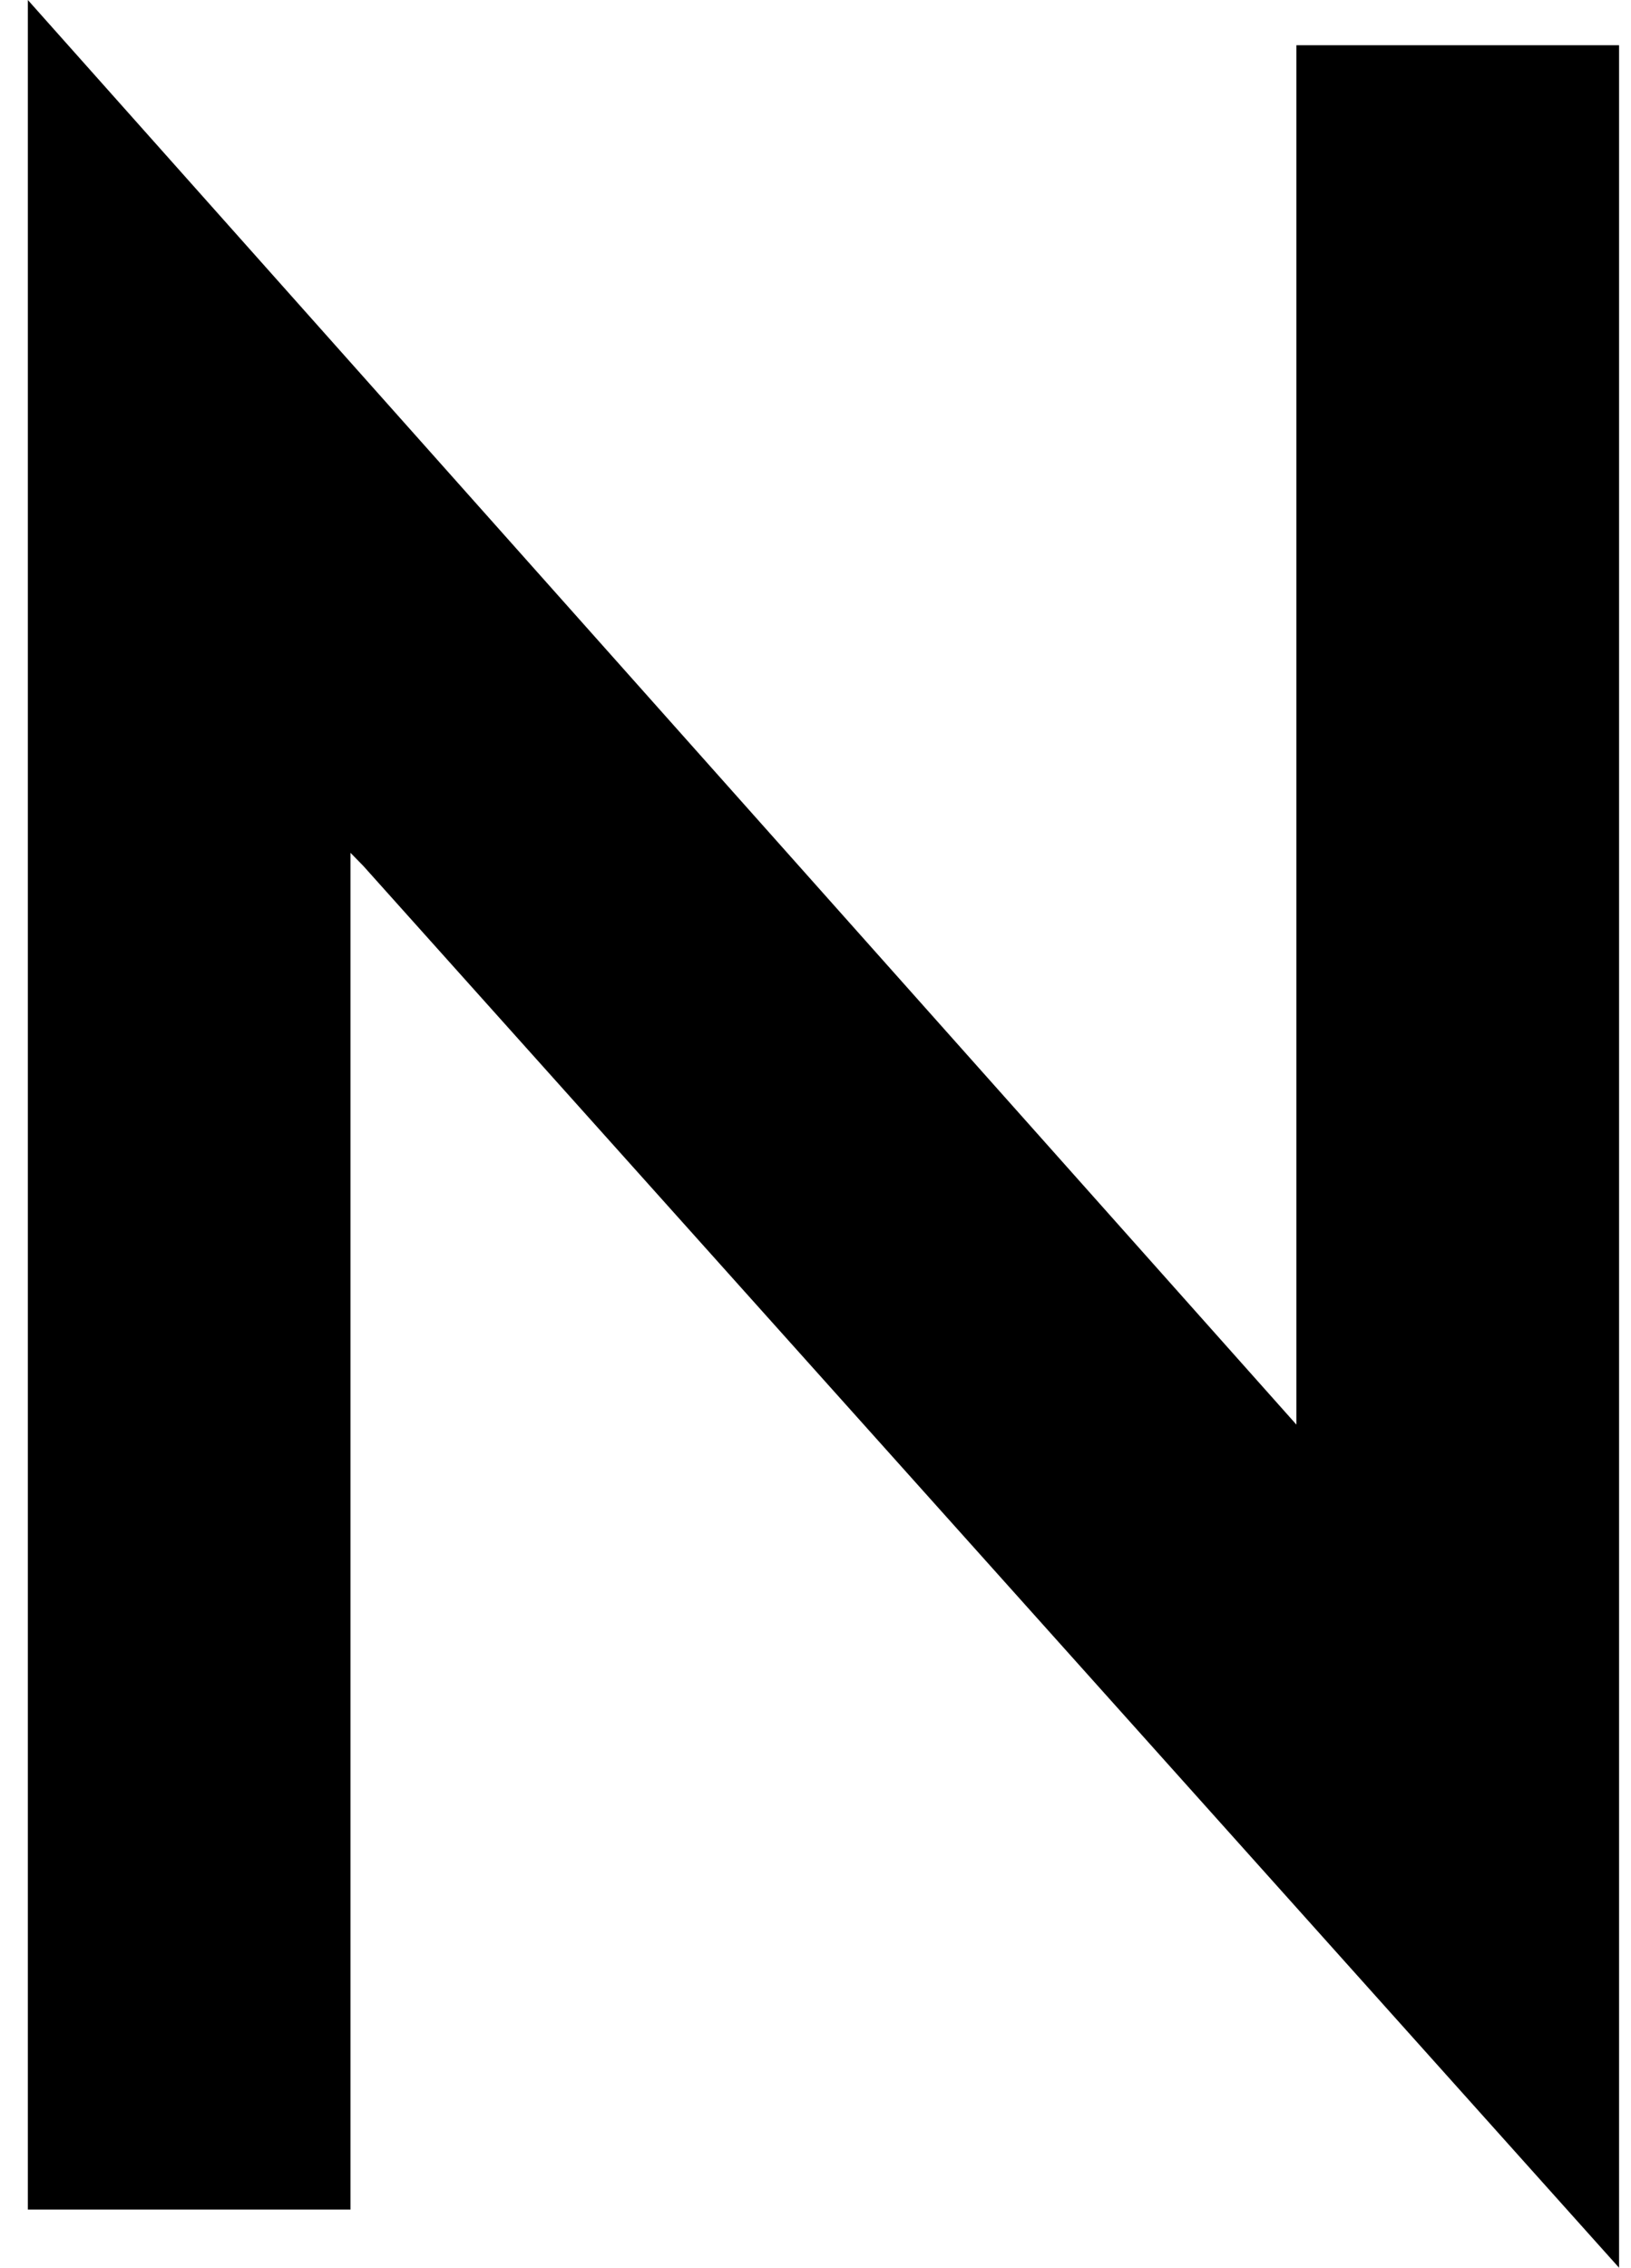
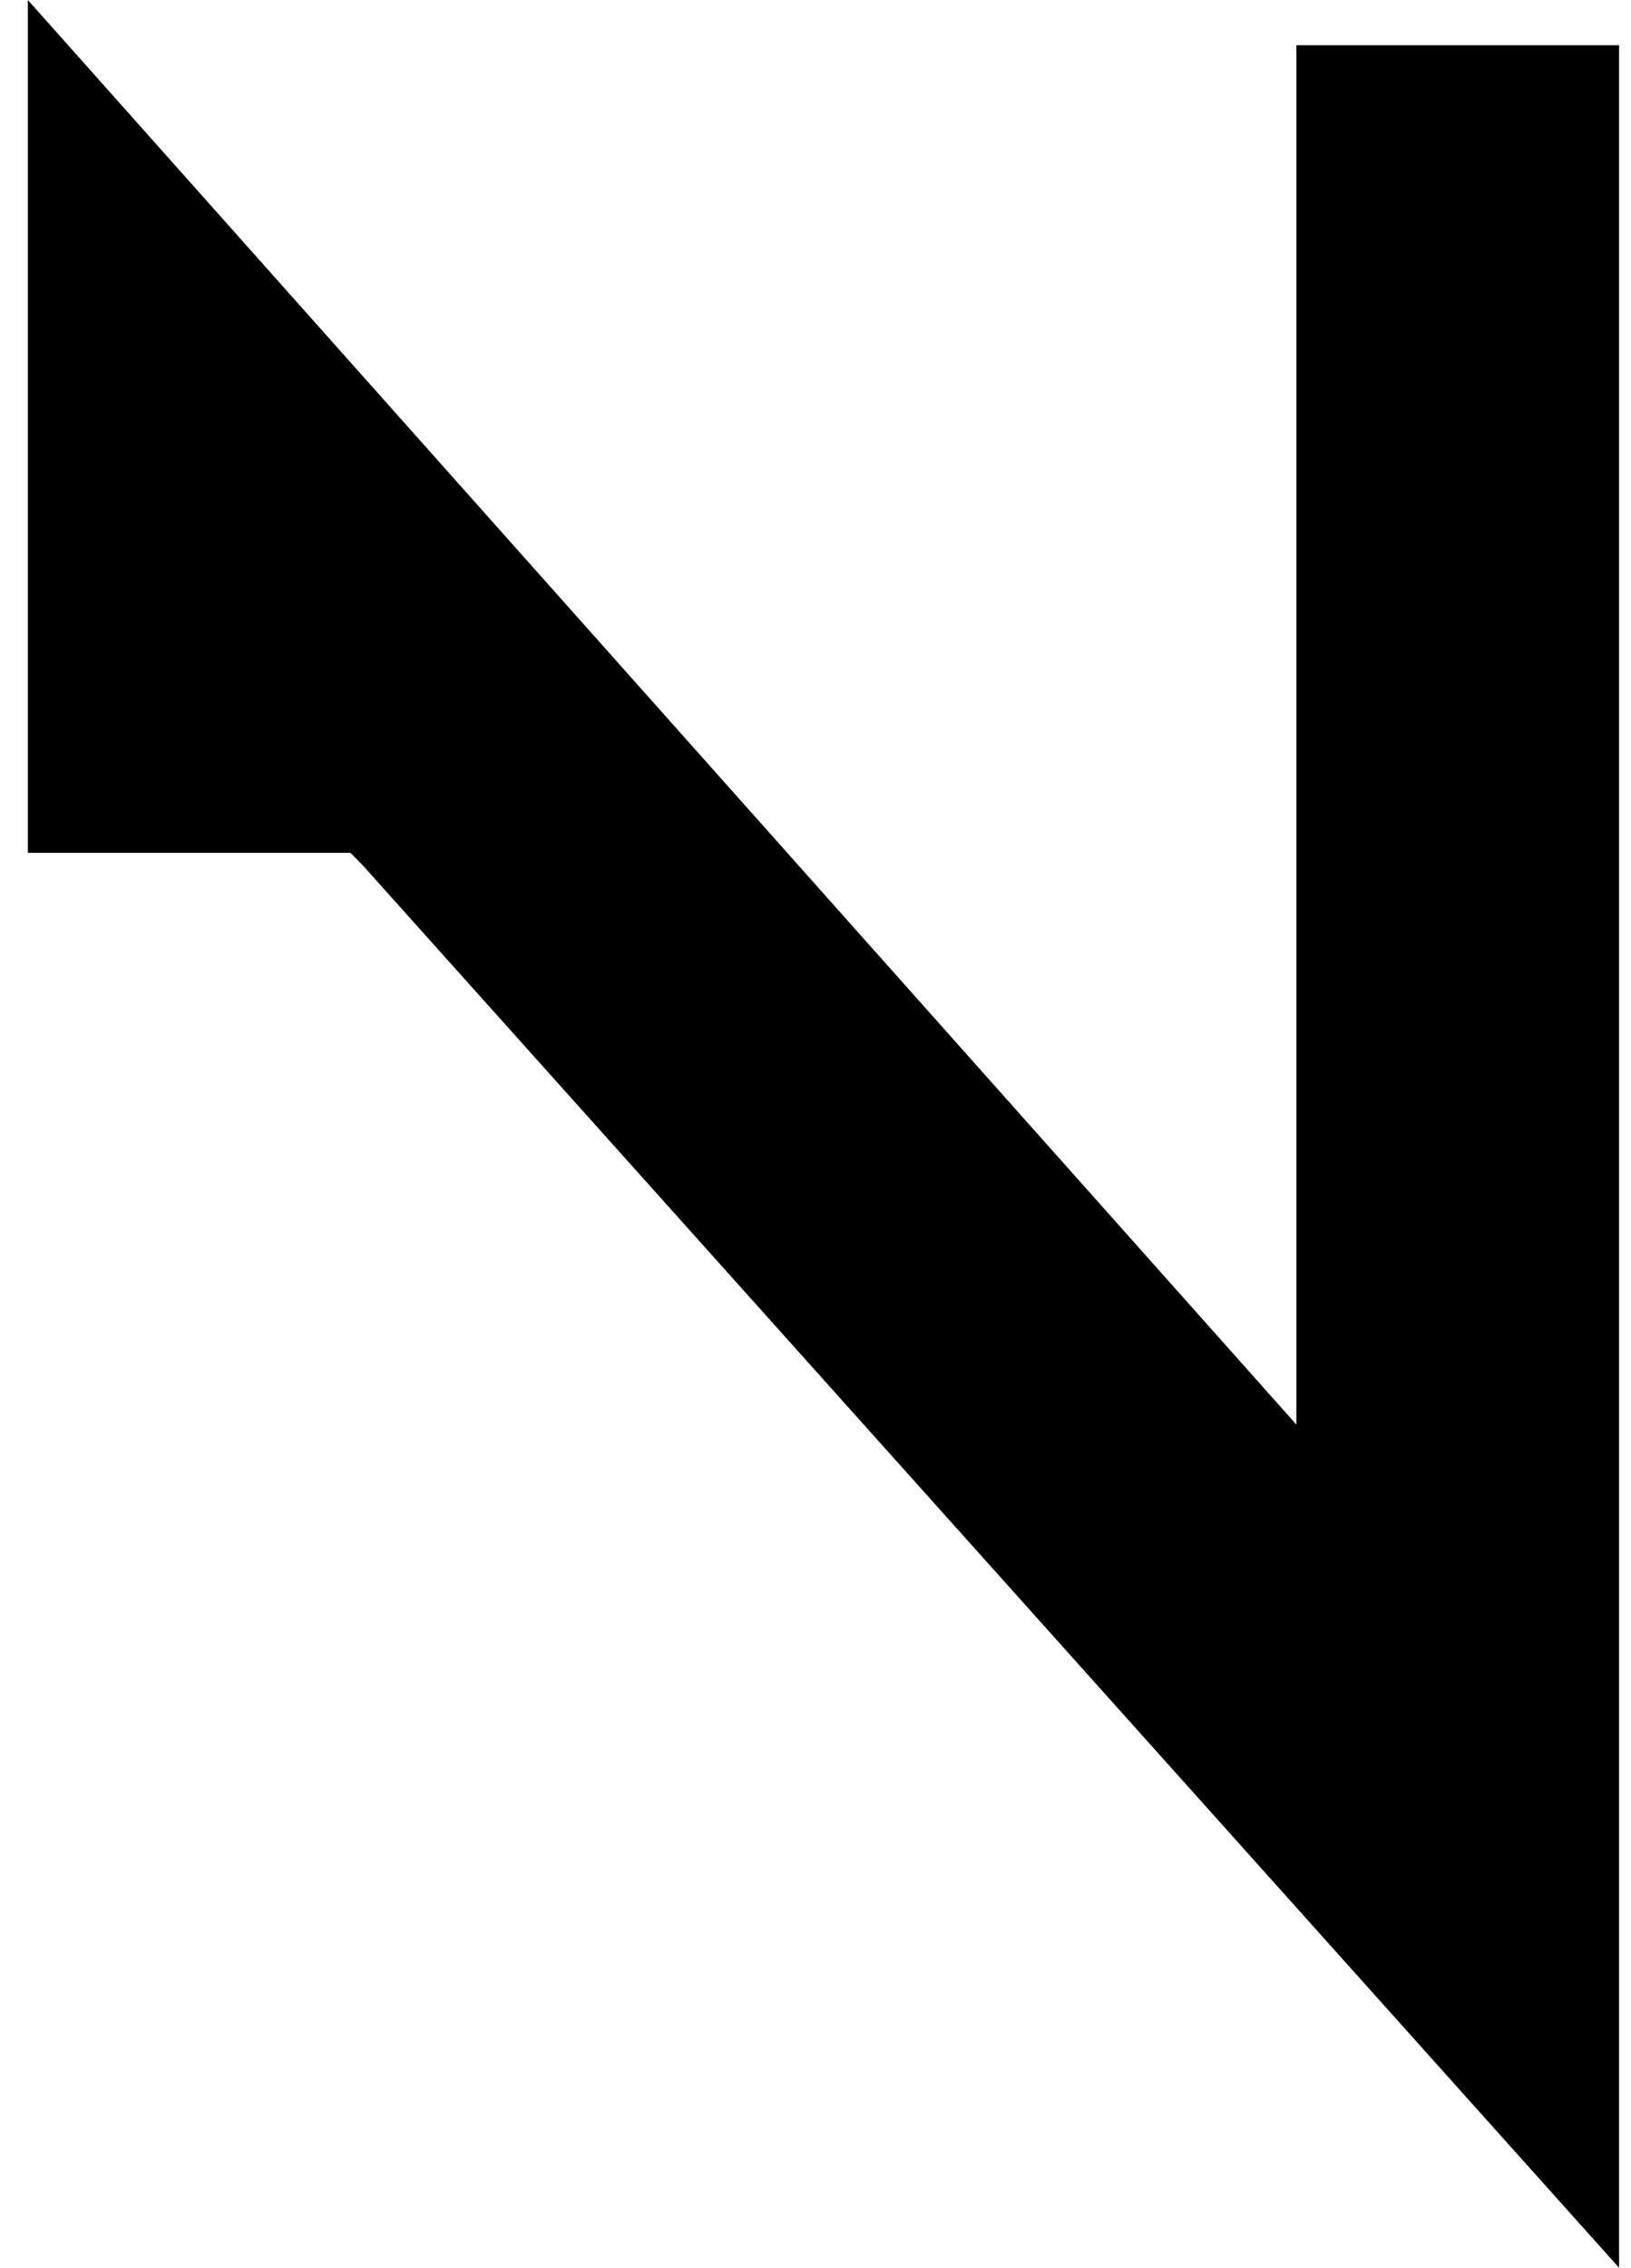
<svg xmlns="http://www.w3.org/2000/svg" width="41" height="57" viewBox="0 0 41 57" fill="none">
-   <path d="M40.7 1.137V57L9.129 21.761L8.811 21.436V55.538H0.7V0L32.589 35.808V1.137H40.7Z" fill="black" />
+   <path d="M40.7 1.137V57L9.129 21.761L8.811 21.436H0.7V0L32.589 35.808V1.137H40.7Z" fill="black" />
</svg>